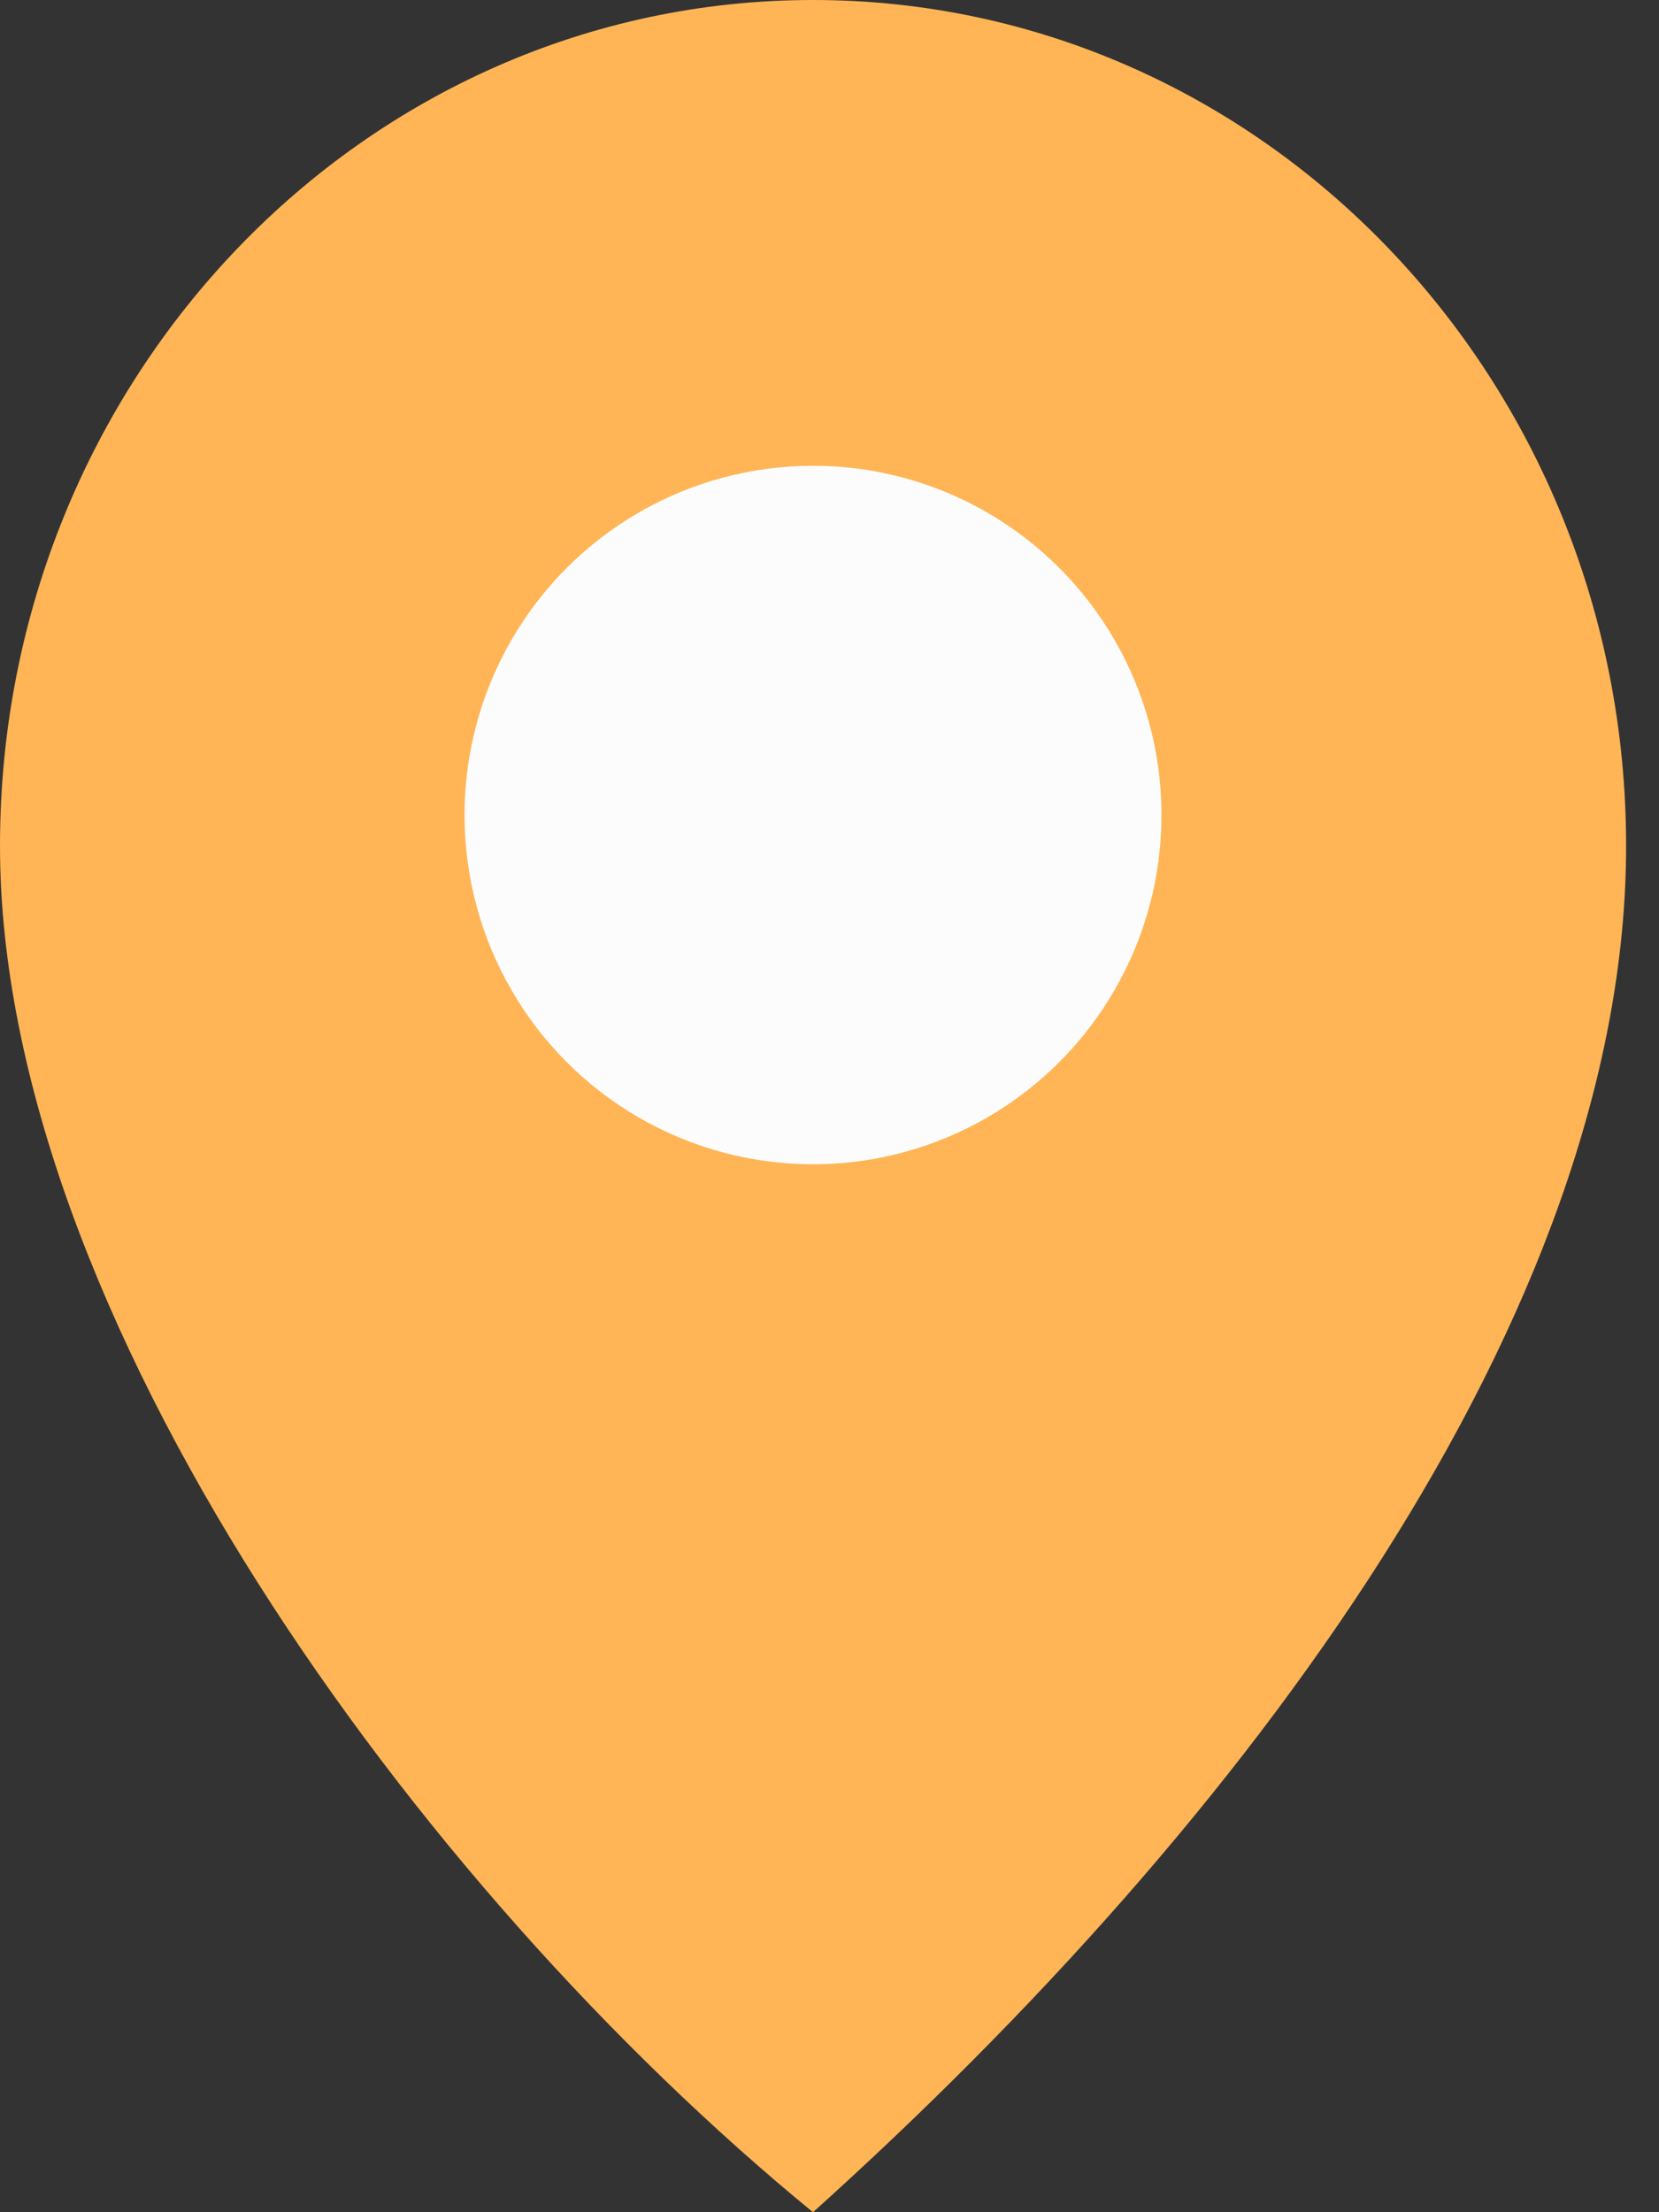
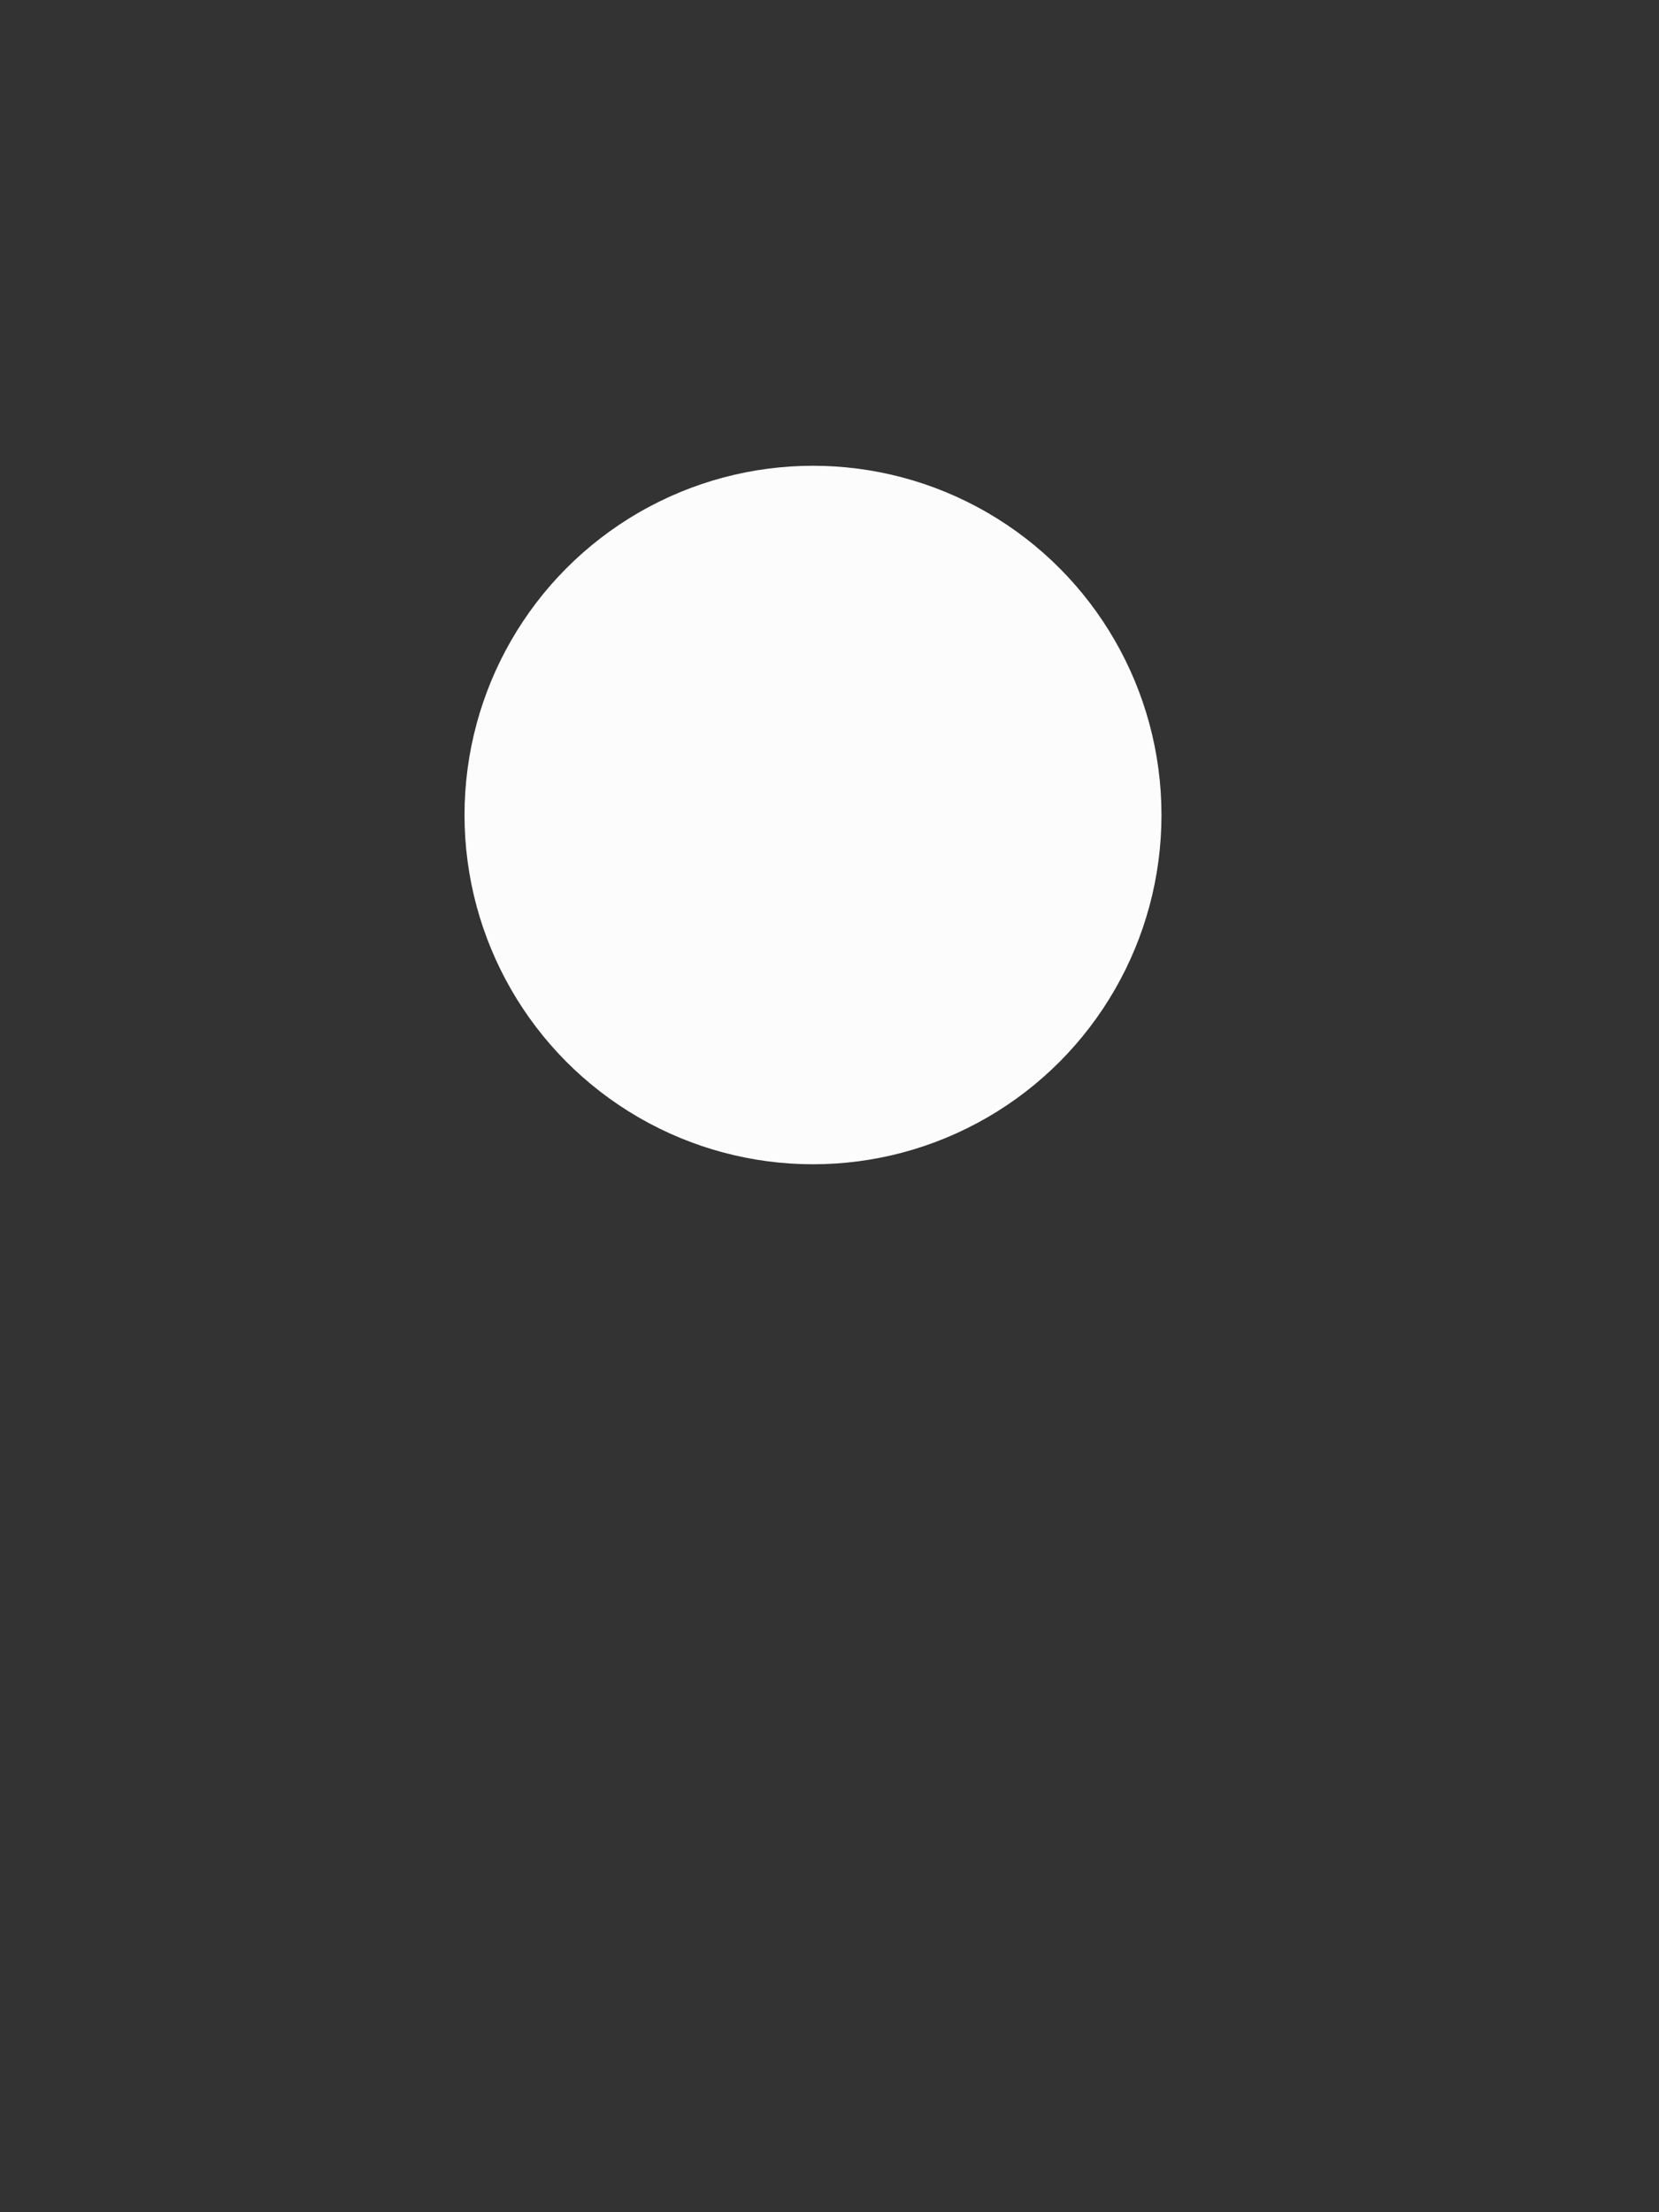
<svg xmlns="http://www.w3.org/2000/svg" width="18" height="24" viewBox="0 0 18 24" fill="none">
  <rect x="0" y="0" width="18" height="24" fill="#333333" stroke="none" />
-   <path d="M17.643 9.176C17.643 14.245 13.528 19.765 8.821 24C4.509 20.471 0 14.245 0 9.176C0 4.108 3.949 0 8.821 0C13.693 0 17.643 4.108 17.643 9.176Z" fill="#FFB556" />
  <ellipse cx="8.821" cy="8.842" rx="3.781" ry="3.789" fill="#FCFCFC" />
</svg>